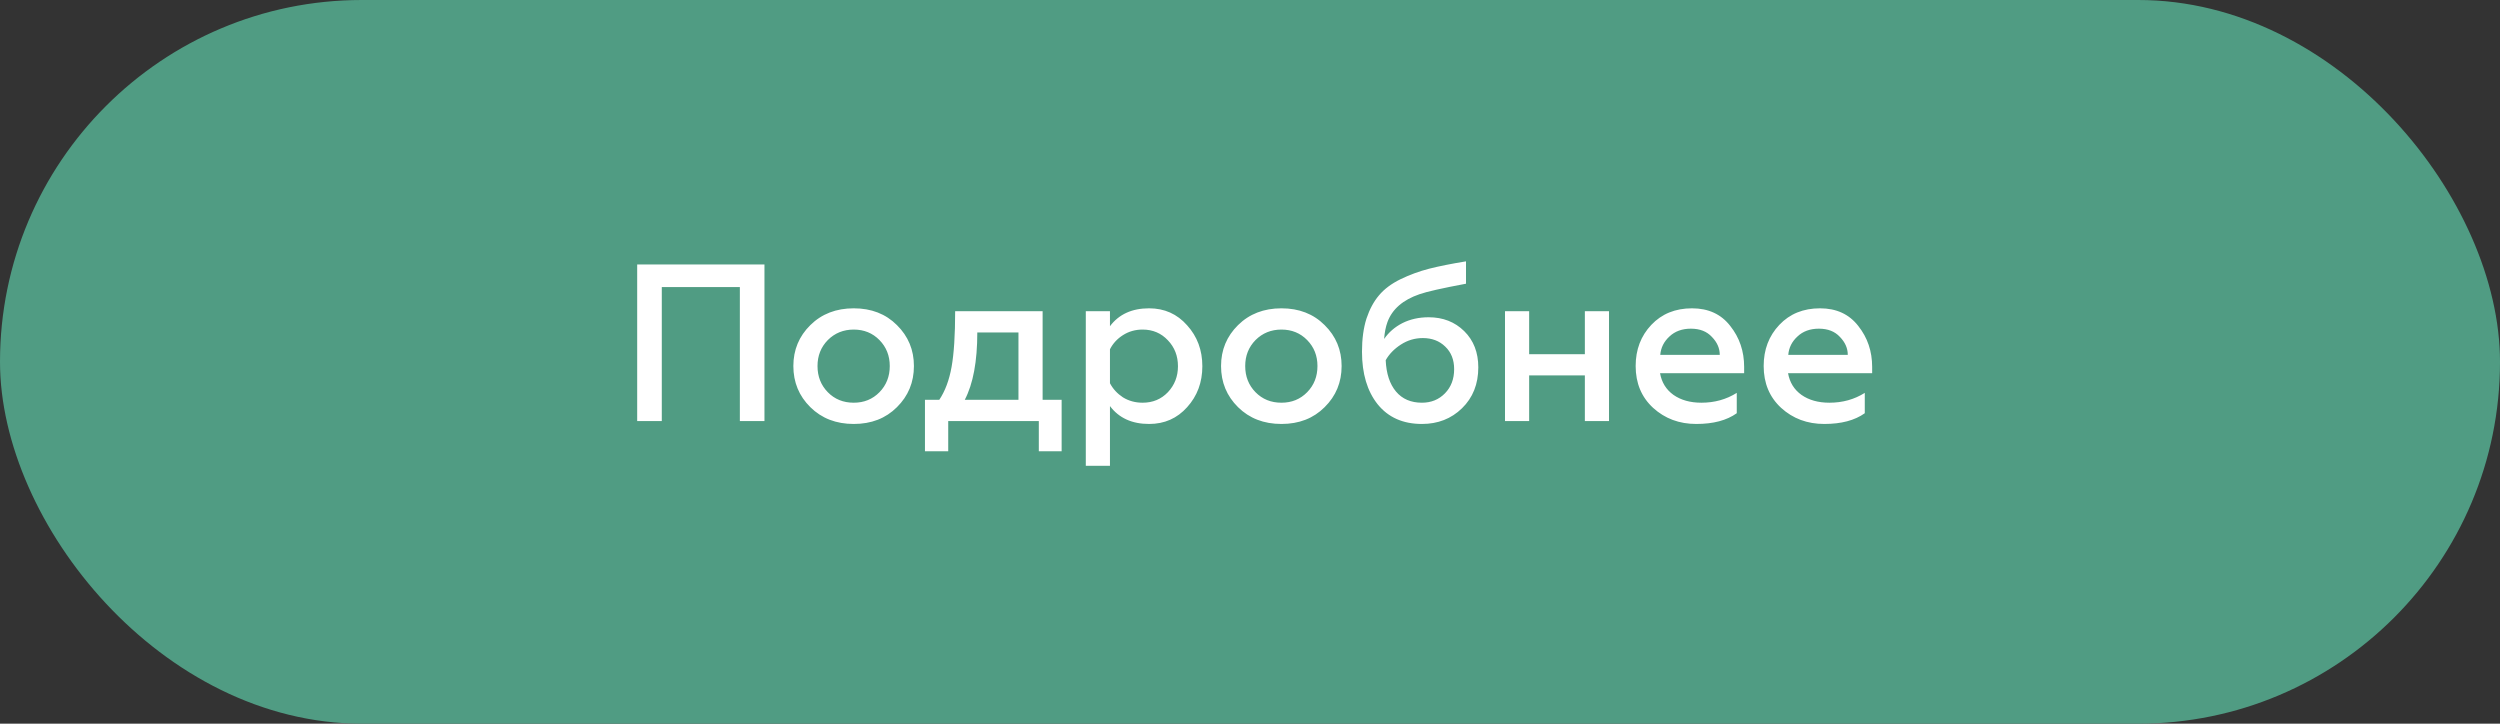
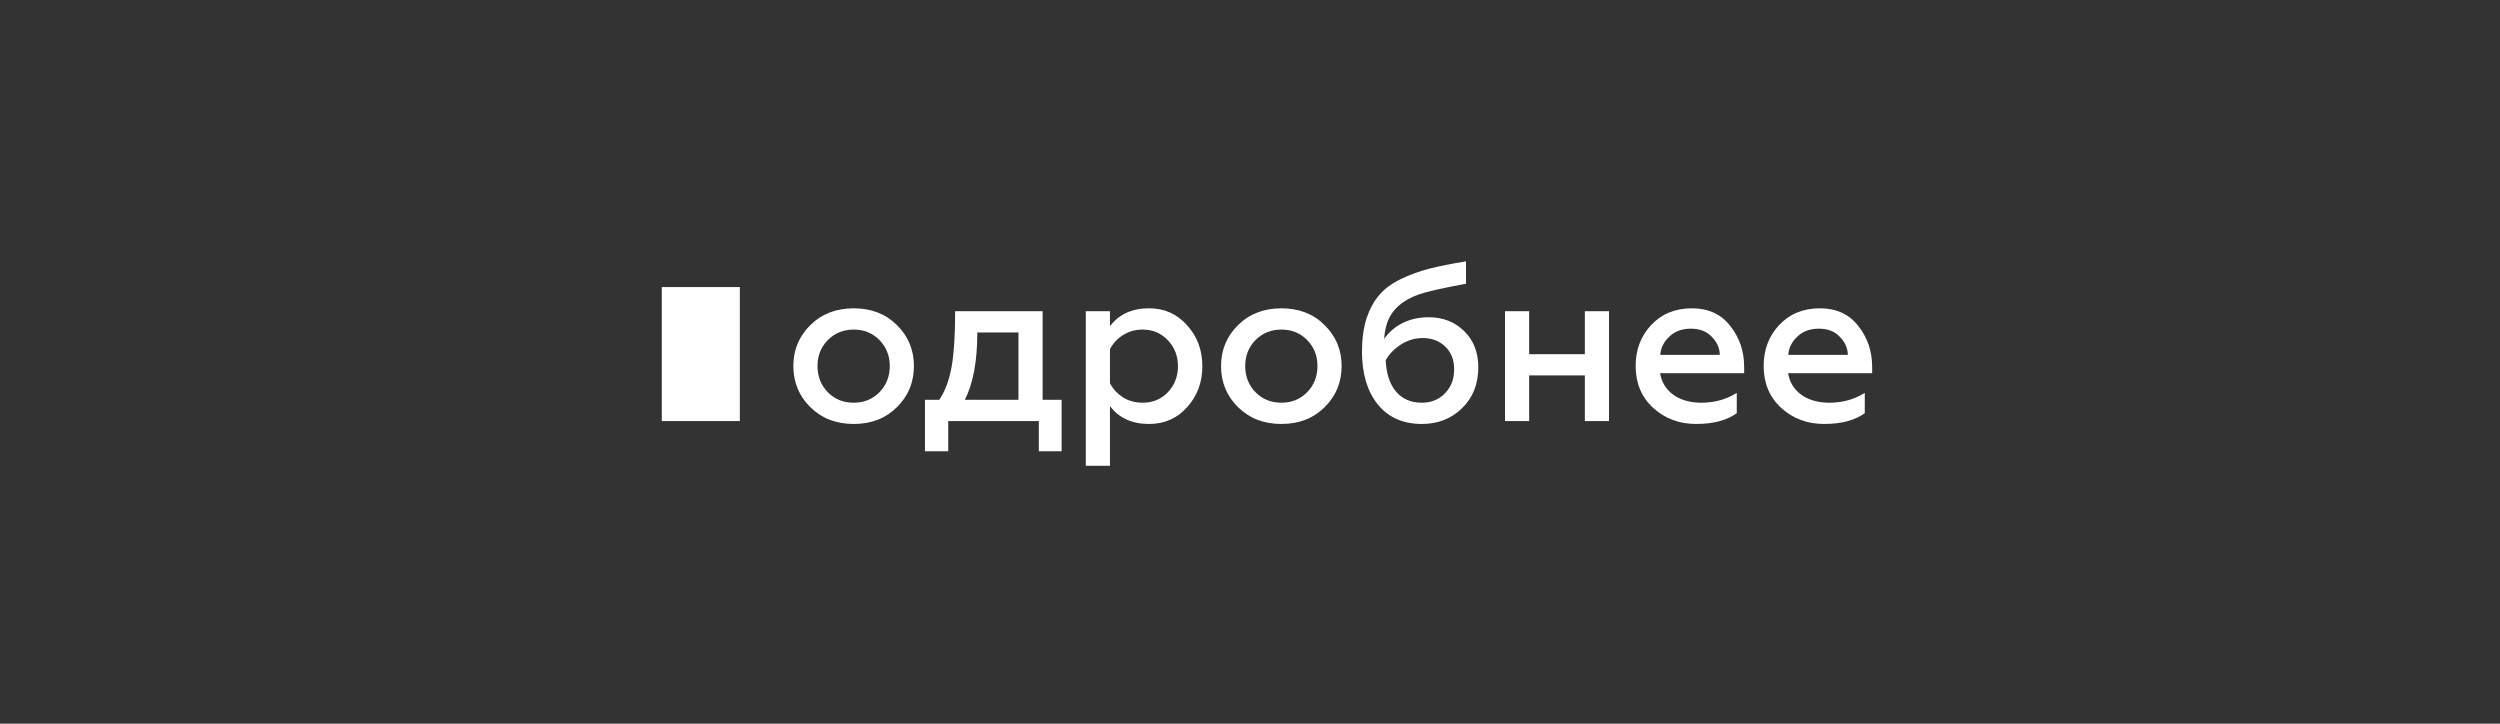
<svg xmlns="http://www.w3.org/2000/svg" width="190" height="55" viewBox="0 0 190 55" fill="none">
  <rect x="0" y="0" width="190" height="55" fill="#333333" stroke="none" />
-   <rect width="190" height="55" rx="27.5" fill="#509C83" />
-   <path d="M48.426 32V20.1H58.099V32H56.229V21.817H50.296V32H48.426ZM64.885 30.606C65.667 30.606 66.318 30.34 66.84 29.807C67.361 29.274 67.622 28.611 67.622 27.818C67.622 27.036 67.361 26.379 66.84 25.846C66.318 25.313 65.667 25.047 64.885 25.047C64.103 25.047 63.445 25.313 62.913 25.846C62.391 26.379 62.131 27.036 62.131 27.818C62.131 28.611 62.391 29.274 62.913 29.807C63.434 30.34 64.091 30.606 64.885 30.606ZM68.166 30.946C67.316 31.796 66.222 32.221 64.885 32.221C63.547 32.221 62.448 31.796 61.587 30.946C60.725 30.096 60.295 29.053 60.295 27.818C60.295 26.594 60.725 25.557 61.587 24.707C62.448 23.857 63.547 23.432 64.885 23.432C66.222 23.432 67.316 23.857 68.166 24.707C69.027 25.557 69.458 26.594 69.458 27.818C69.458 29.053 69.027 30.096 68.166 30.946ZM70.297 34.295V30.385H71.385C71.827 29.728 72.139 28.895 72.32 27.886C72.501 26.877 72.592 25.466 72.592 23.653H79.239V30.385H80.684V34.295H78.95V32H72.065V34.295H70.297ZM73.323 30.385H77.403V25.268H74.275C74.275 27.467 73.958 29.172 73.323 30.385ZM87.332 23.432C88.5 23.432 89.463 23.863 90.222 24.724C90.993 25.574 91.378 26.611 91.378 27.835C91.378 29.059 90.993 30.096 90.222 30.946C89.463 31.796 88.5 32.221 87.332 32.221C86.029 32.221 85.037 31.768 84.357 30.861V35.4H82.521V23.653H84.357V24.792C85.037 23.885 86.029 23.432 87.332 23.432ZM86.839 25.047C86.284 25.047 85.785 25.189 85.343 25.472C84.913 25.744 84.584 26.101 84.357 26.543V29.127C84.584 29.558 84.913 29.915 85.343 30.198C85.785 30.47 86.284 30.606 86.839 30.606C87.61 30.606 88.25 30.34 88.76 29.807C89.27 29.263 89.525 28.606 89.525 27.835C89.525 27.053 89.27 26.396 88.76 25.863C88.25 25.319 87.61 25.047 86.839 25.047ZM97.39 30.606C98.172 30.606 98.824 30.34 99.345 29.807C99.867 29.274 100.127 28.611 100.127 27.818C100.127 27.036 99.867 26.379 99.345 25.846C98.824 25.313 98.172 25.047 97.39 25.047C96.608 25.047 95.951 25.313 95.418 25.846C94.897 26.379 94.636 27.036 94.636 27.818C94.636 28.611 94.897 29.274 95.418 29.807C95.94 30.34 96.597 30.606 97.39 30.606ZM100.671 30.946C99.821 31.796 98.728 32.221 97.39 32.221C96.053 32.221 94.954 31.796 94.092 30.946C93.231 30.096 92.8 29.053 92.8 27.818C92.8 26.594 93.231 25.557 94.092 24.707C94.954 23.857 96.053 23.432 97.39 23.432C98.728 23.432 99.821 23.857 100.671 24.707C101.533 25.557 101.963 26.594 101.963 27.818C101.963 29.053 101.533 30.096 100.671 30.946ZM108.067 32.221C106.628 32.221 105.506 31.722 104.701 30.725C103.908 29.728 103.511 28.396 103.511 26.73C103.511 25.767 103.625 24.928 103.851 24.214C104.089 23.5 104.407 22.911 104.803 22.446C105.2 21.97 105.744 21.562 106.435 21.222C107.138 20.882 107.863 20.616 108.611 20.423C109.371 20.23 110.306 20.043 111.416 19.862V21.562C109.603 21.902 108.424 22.168 107.88 22.361C106.622 22.792 105.812 23.494 105.449 24.469C105.313 24.843 105.228 25.274 105.194 25.761C105.546 25.251 106.01 24.849 106.588 24.554C107.178 24.259 107.841 24.112 108.577 24.112C109.665 24.112 110.566 24.463 111.28 25.166C111.994 25.869 112.351 26.787 112.351 27.92C112.351 29.189 111.938 30.226 111.11 31.031C110.294 31.824 109.28 32.221 108.067 32.221ZM108.067 30.606C108.77 30.606 109.354 30.368 109.818 29.892C110.283 29.416 110.515 28.804 110.515 28.056C110.515 27.342 110.289 26.77 109.835 26.339C109.393 25.908 108.827 25.693 108.135 25.693C107.535 25.693 106.979 25.857 106.469 26.186C105.959 26.515 105.574 26.911 105.313 27.376C105.359 28.396 105.619 29.189 106.095 29.756C106.571 30.323 107.229 30.606 108.067 30.606ZM114.38 32V23.653H116.216V26.917H120.449V23.653H122.285V32H120.449V28.532H116.216V32H114.38ZM131.994 31.405C131.235 31.949 130.209 32.221 128.917 32.221C127.625 32.221 126.532 31.813 125.636 30.997C124.752 30.181 124.31 29.121 124.31 27.818C124.31 26.571 124.707 25.529 125.5 24.69C126.294 23.851 127.325 23.432 128.594 23.432C129.841 23.432 130.81 23.88 131.501 24.775C132.204 25.659 132.555 26.696 132.555 27.886V28.362H126.163C126.288 29.065 126.628 29.614 127.183 30.011C127.75 30.408 128.458 30.606 129.308 30.606C130.306 30.606 131.201 30.357 131.994 29.858V31.405ZM126.18 26.968H130.702C130.702 26.469 130.504 26.016 130.107 25.608C129.722 25.189 129.189 24.979 128.509 24.979C127.841 24.979 127.297 25.177 126.877 25.574C126.458 25.959 126.226 26.424 126.18 26.968ZM141.723 31.405C140.963 31.949 139.938 32.221 138.646 32.221C137.354 32.221 136.26 31.813 135.365 30.997C134.481 30.181 134.039 29.121 134.039 27.818C134.039 26.571 134.435 25.529 135.229 24.69C136.022 23.851 137.053 23.432 138.323 23.432C139.569 23.432 140.538 23.88 141.23 24.775C141.932 25.659 142.284 26.696 142.284 27.886V28.362H135.892C136.016 29.065 136.356 29.614 136.912 30.011C137.478 30.408 138.187 30.606 139.037 30.606C140.034 30.606 140.929 30.357 141.723 29.858V31.405ZM135.909 26.968H140.431C140.431 26.469 140.232 26.016 139.836 25.608C139.45 25.189 138.918 24.979 138.238 24.979C137.569 24.979 137.025 25.177 136.606 25.574C136.186 25.959 135.954 26.424 135.909 26.968Z" fill="white" />
+   <path d="M48.426 32V20.1V32H56.229V21.817H50.296V32H48.426ZM64.885 30.606C65.667 30.606 66.318 30.34 66.84 29.807C67.361 29.274 67.622 28.611 67.622 27.818C67.622 27.036 67.361 26.379 66.84 25.846C66.318 25.313 65.667 25.047 64.885 25.047C64.103 25.047 63.445 25.313 62.913 25.846C62.391 26.379 62.131 27.036 62.131 27.818C62.131 28.611 62.391 29.274 62.913 29.807C63.434 30.34 64.091 30.606 64.885 30.606ZM68.166 30.946C67.316 31.796 66.222 32.221 64.885 32.221C63.547 32.221 62.448 31.796 61.587 30.946C60.725 30.096 60.295 29.053 60.295 27.818C60.295 26.594 60.725 25.557 61.587 24.707C62.448 23.857 63.547 23.432 64.885 23.432C66.222 23.432 67.316 23.857 68.166 24.707C69.027 25.557 69.458 26.594 69.458 27.818C69.458 29.053 69.027 30.096 68.166 30.946ZM70.297 34.295V30.385H71.385C71.827 29.728 72.139 28.895 72.32 27.886C72.501 26.877 72.592 25.466 72.592 23.653H79.239V30.385H80.684V34.295H78.95V32H72.065V34.295H70.297ZM73.323 30.385H77.403V25.268H74.275C74.275 27.467 73.958 29.172 73.323 30.385ZM87.332 23.432C88.5 23.432 89.463 23.863 90.222 24.724C90.993 25.574 91.378 26.611 91.378 27.835C91.378 29.059 90.993 30.096 90.222 30.946C89.463 31.796 88.5 32.221 87.332 32.221C86.029 32.221 85.037 31.768 84.357 30.861V35.4H82.521V23.653H84.357V24.792C85.037 23.885 86.029 23.432 87.332 23.432ZM86.839 25.047C86.284 25.047 85.785 25.189 85.343 25.472C84.913 25.744 84.584 26.101 84.357 26.543V29.127C84.584 29.558 84.913 29.915 85.343 30.198C85.785 30.47 86.284 30.606 86.839 30.606C87.61 30.606 88.25 30.34 88.76 29.807C89.27 29.263 89.525 28.606 89.525 27.835C89.525 27.053 89.27 26.396 88.76 25.863C88.25 25.319 87.61 25.047 86.839 25.047ZM97.39 30.606C98.172 30.606 98.824 30.34 99.345 29.807C99.867 29.274 100.127 28.611 100.127 27.818C100.127 27.036 99.867 26.379 99.345 25.846C98.824 25.313 98.172 25.047 97.39 25.047C96.608 25.047 95.951 25.313 95.418 25.846C94.897 26.379 94.636 27.036 94.636 27.818C94.636 28.611 94.897 29.274 95.418 29.807C95.94 30.34 96.597 30.606 97.39 30.606ZM100.671 30.946C99.821 31.796 98.728 32.221 97.39 32.221C96.053 32.221 94.954 31.796 94.092 30.946C93.231 30.096 92.8 29.053 92.8 27.818C92.8 26.594 93.231 25.557 94.092 24.707C94.954 23.857 96.053 23.432 97.39 23.432C98.728 23.432 99.821 23.857 100.671 24.707C101.533 25.557 101.963 26.594 101.963 27.818C101.963 29.053 101.533 30.096 100.671 30.946ZM108.067 32.221C106.628 32.221 105.506 31.722 104.701 30.725C103.908 29.728 103.511 28.396 103.511 26.73C103.511 25.767 103.625 24.928 103.851 24.214C104.089 23.5 104.407 22.911 104.803 22.446C105.2 21.97 105.744 21.562 106.435 21.222C107.138 20.882 107.863 20.616 108.611 20.423C109.371 20.23 110.306 20.043 111.416 19.862V21.562C109.603 21.902 108.424 22.168 107.88 22.361C106.622 22.792 105.812 23.494 105.449 24.469C105.313 24.843 105.228 25.274 105.194 25.761C105.546 25.251 106.01 24.849 106.588 24.554C107.178 24.259 107.841 24.112 108.577 24.112C109.665 24.112 110.566 24.463 111.28 25.166C111.994 25.869 112.351 26.787 112.351 27.92C112.351 29.189 111.938 30.226 111.11 31.031C110.294 31.824 109.28 32.221 108.067 32.221ZM108.067 30.606C108.77 30.606 109.354 30.368 109.818 29.892C110.283 29.416 110.515 28.804 110.515 28.056C110.515 27.342 110.289 26.77 109.835 26.339C109.393 25.908 108.827 25.693 108.135 25.693C107.535 25.693 106.979 25.857 106.469 26.186C105.959 26.515 105.574 26.911 105.313 27.376C105.359 28.396 105.619 29.189 106.095 29.756C106.571 30.323 107.229 30.606 108.067 30.606ZM114.38 32V23.653H116.216V26.917H120.449V23.653H122.285V32H120.449V28.532H116.216V32H114.38ZM131.994 31.405C131.235 31.949 130.209 32.221 128.917 32.221C127.625 32.221 126.532 31.813 125.636 30.997C124.752 30.181 124.31 29.121 124.31 27.818C124.31 26.571 124.707 25.529 125.5 24.69C126.294 23.851 127.325 23.432 128.594 23.432C129.841 23.432 130.81 23.88 131.501 24.775C132.204 25.659 132.555 26.696 132.555 27.886V28.362H126.163C126.288 29.065 126.628 29.614 127.183 30.011C127.75 30.408 128.458 30.606 129.308 30.606C130.306 30.606 131.201 30.357 131.994 29.858V31.405ZM126.18 26.968H130.702C130.702 26.469 130.504 26.016 130.107 25.608C129.722 25.189 129.189 24.979 128.509 24.979C127.841 24.979 127.297 25.177 126.877 25.574C126.458 25.959 126.226 26.424 126.18 26.968ZM141.723 31.405C140.963 31.949 139.938 32.221 138.646 32.221C137.354 32.221 136.26 31.813 135.365 30.997C134.481 30.181 134.039 29.121 134.039 27.818C134.039 26.571 134.435 25.529 135.229 24.69C136.022 23.851 137.053 23.432 138.323 23.432C139.569 23.432 140.538 23.88 141.23 24.775C141.932 25.659 142.284 26.696 142.284 27.886V28.362H135.892C136.016 29.065 136.356 29.614 136.912 30.011C137.478 30.408 138.187 30.606 139.037 30.606C140.034 30.606 140.929 30.357 141.723 29.858V31.405ZM135.909 26.968H140.431C140.431 26.469 140.232 26.016 139.836 25.608C139.45 25.189 138.918 24.979 138.238 24.979C137.569 24.979 137.025 25.177 136.606 25.574C136.186 25.959 135.954 26.424 135.909 26.968Z" fill="white" />
</svg>